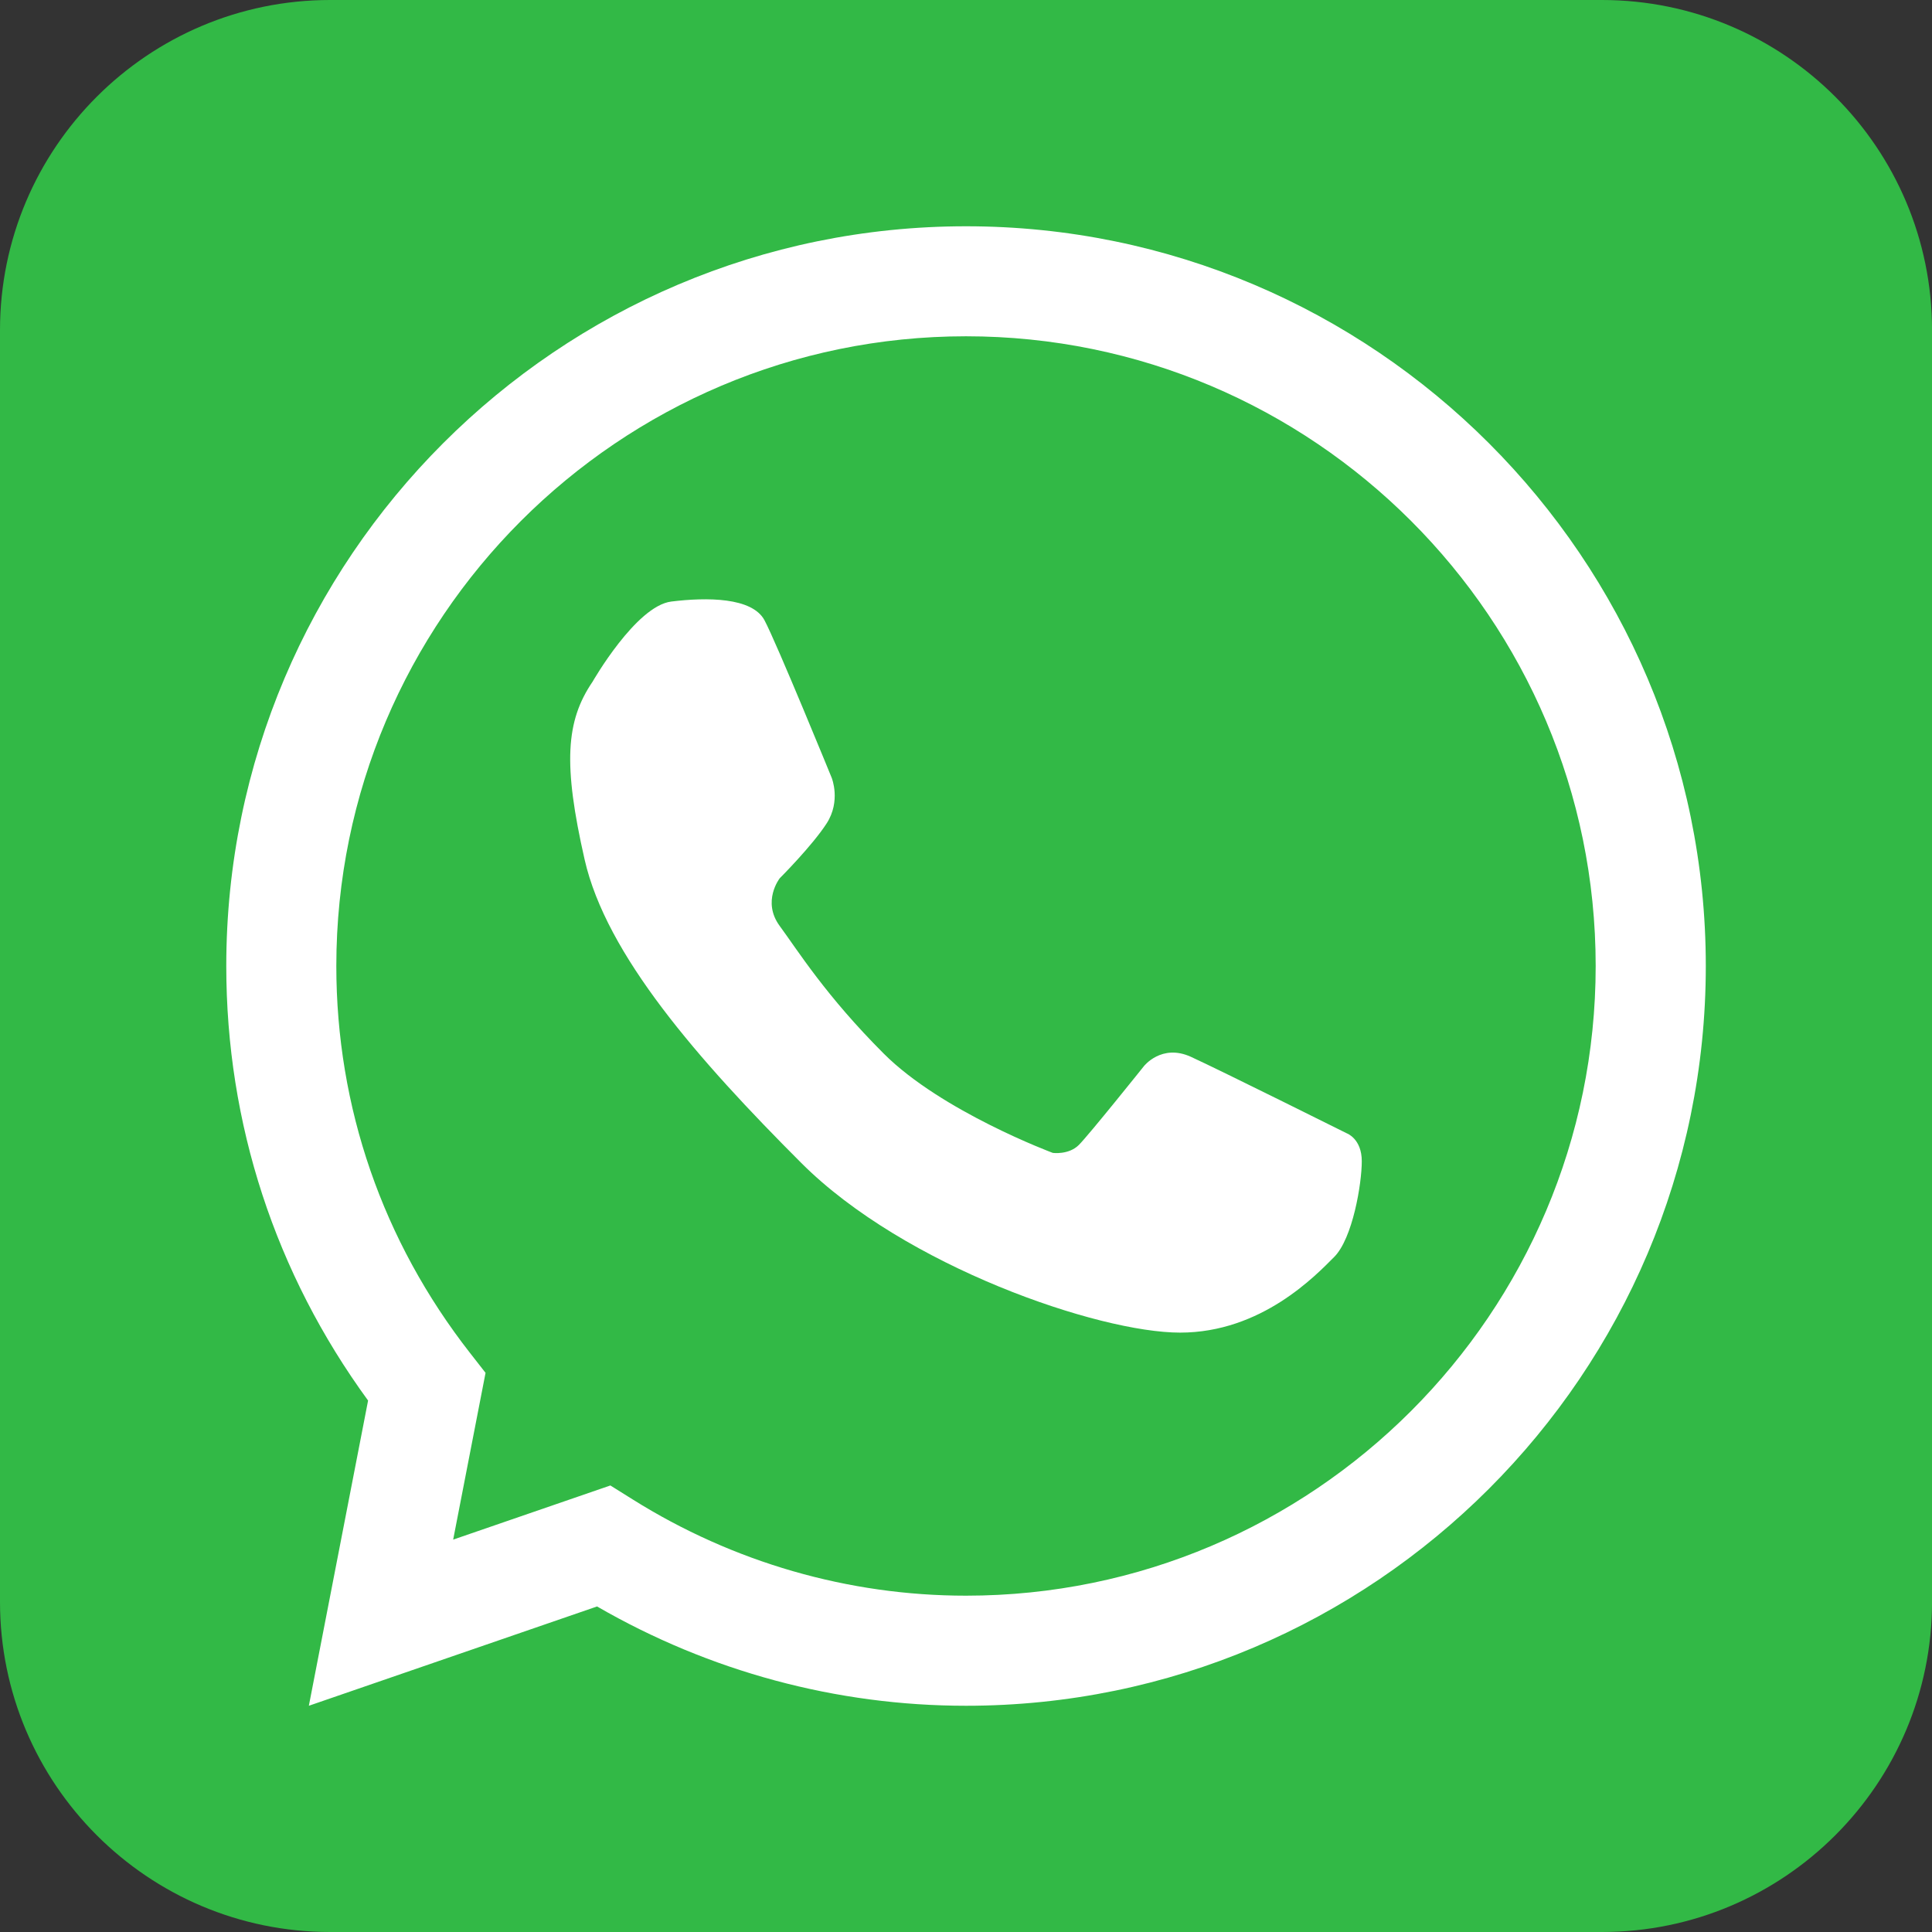
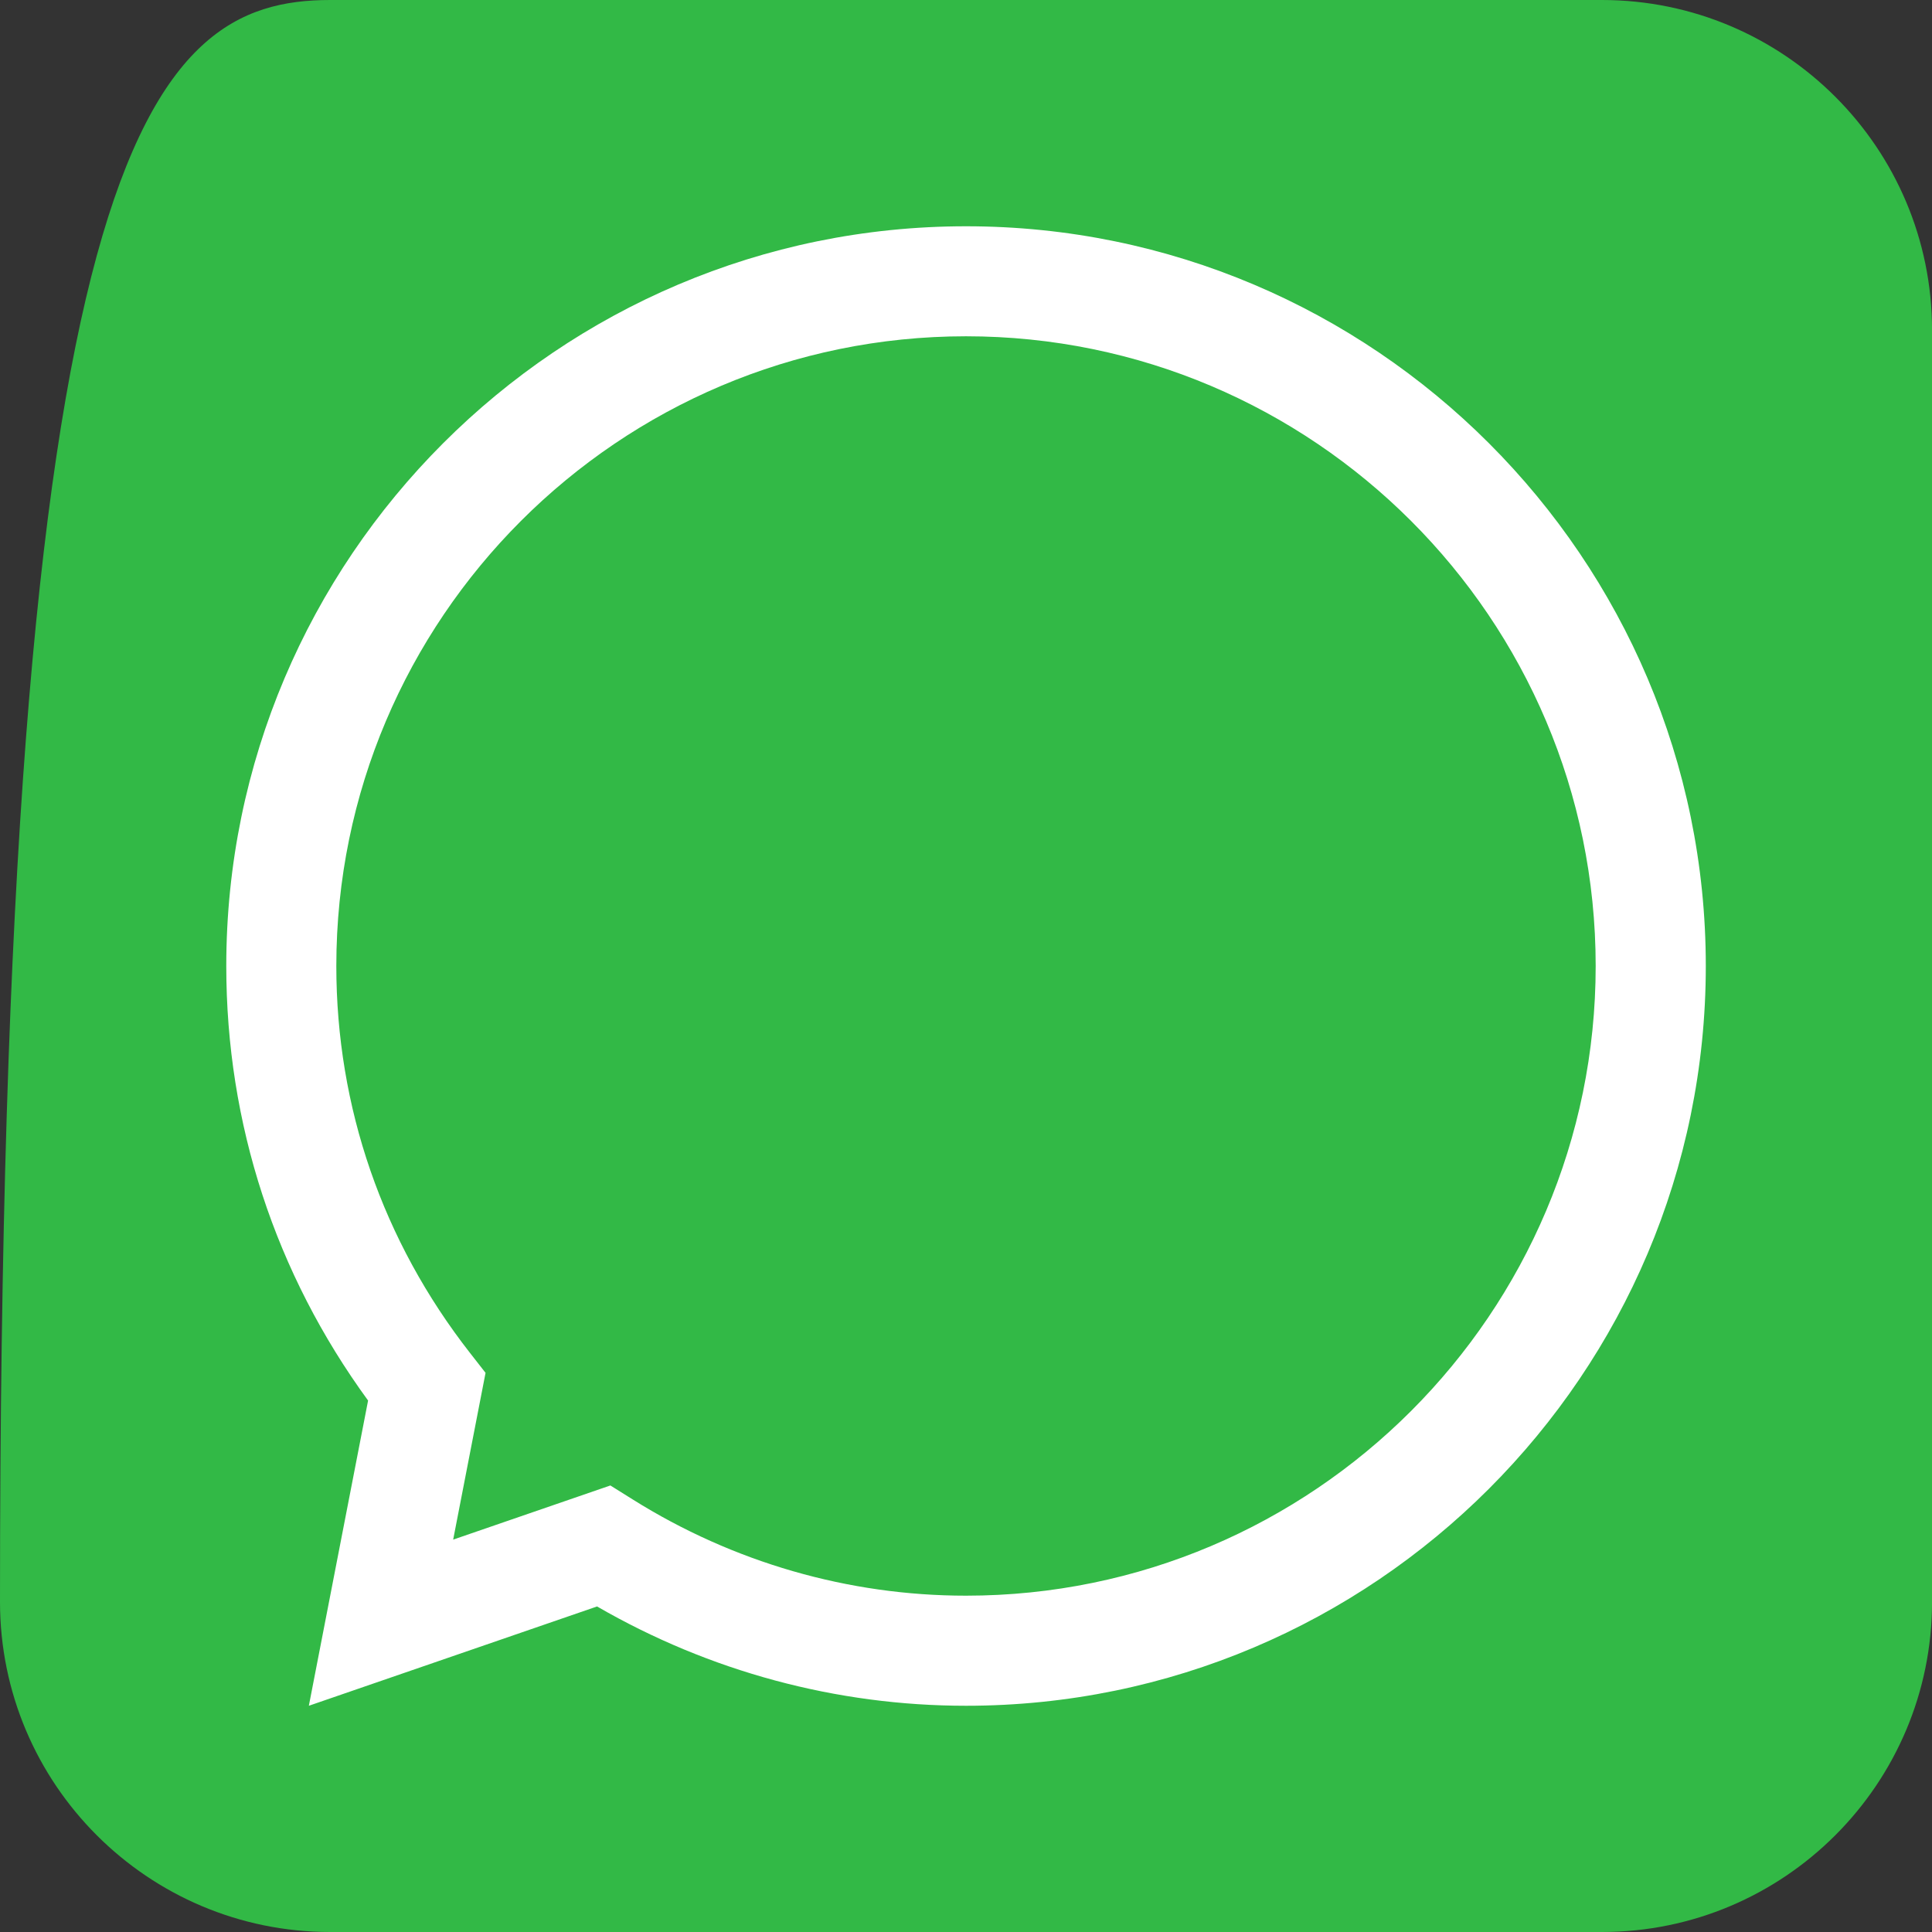
<svg xmlns="http://www.w3.org/2000/svg" id="Capa_1" data-name="Capa 1" viewBox="0 0 500 500">
  <rect x="0" y="0" width="500" height="500" fill="#333333" stroke="none" />
  <defs>
    <style>
      .cls-1 {
        fill: #32b946;
      }

      .cls-1, .cls-2 {
        stroke-width: 0px;
      }

      .cls-2 {
        fill: #fff;
      }
    </style>
  </defs>
-   <path class="cls-1" d="M85.45,0h329.11c47.16,0,85.45,38.29,85.45,85.45v329.11c0,47.16-38.29,85.44-85.44,85.44H85.44C38.29,500,0,461.71,0,414.56V85.45C0,38.29,38.29,0,85.45,0Z" />
+   <path class="cls-1" d="M85.45,0h329.11c47.16,0,85.45,38.29,85.45,85.45v329.11c0,47.16-38.29,85.44-85.44,85.44H85.44C38.29,500,0,461.71,0,414.56C0,38.29,38.29,0,85.45,0Z" />
  <g>
    <path class="cls-2" d="M250,441.45c-33.51,0-66.38-8.87-95.48-25.7l-74.59,25.7,15.33-78.99c-24.03-32.93-36.7-71.67-36.7-112.46,0-105.56,85.88-191.44,191.45-191.44s191.45,85.88,191.45,191.44-85.88,191.45-191.45,191.45ZM157.95,384.43l5.77,3.61c26,16.3,55.84,24.92,86.28,24.92,89.86,0,162.96-73.11,162.96-162.97s-73.1-162.96-162.96-162.96S87.04,160.14,87.04,250c0,36.56,11.98,71.2,34.62,100.17l4,5.12-8.38,43.16,40.68-14.01Z" />
-     <path class="cls-2" d="M153.35,176.44s11.23-19.63,20.38-20.76c9.16-1.13,20.95-1.13,24.13,4.86,3.18,5.98,17.39,40.77,17.39,40.77,0,0,2.43,5.98-1.31,11.78-3.74,5.8-12.15,14.21-12.15,14.21,0,0-4.68,5.98,0,12.34,4.68,6.36,11.93,18.05,26.93,33.04,14.98,14.99,43.75,25.69,43.75,25.69,0,0,4.12.56,6.74-2.06,2.62-2.62,16.83-20.38,16.83-20.38,0,0,4.57-5.89,12.16-2.43,7.57,3.46,40.39,19.82,40.39,19.82,0,0,3.84,1.4,3.84,7.2s-2.35,19.98-7.14,24.78c-4.79,4.8-18.82,19.58-39.89,19.58s-71.26-17.15-98-43.88c-26.74-26.75-50.49-53.87-56.1-78.55-5.61-24.69-4.87-35.84,2.05-46.01Z" />
  </g>
</svg>